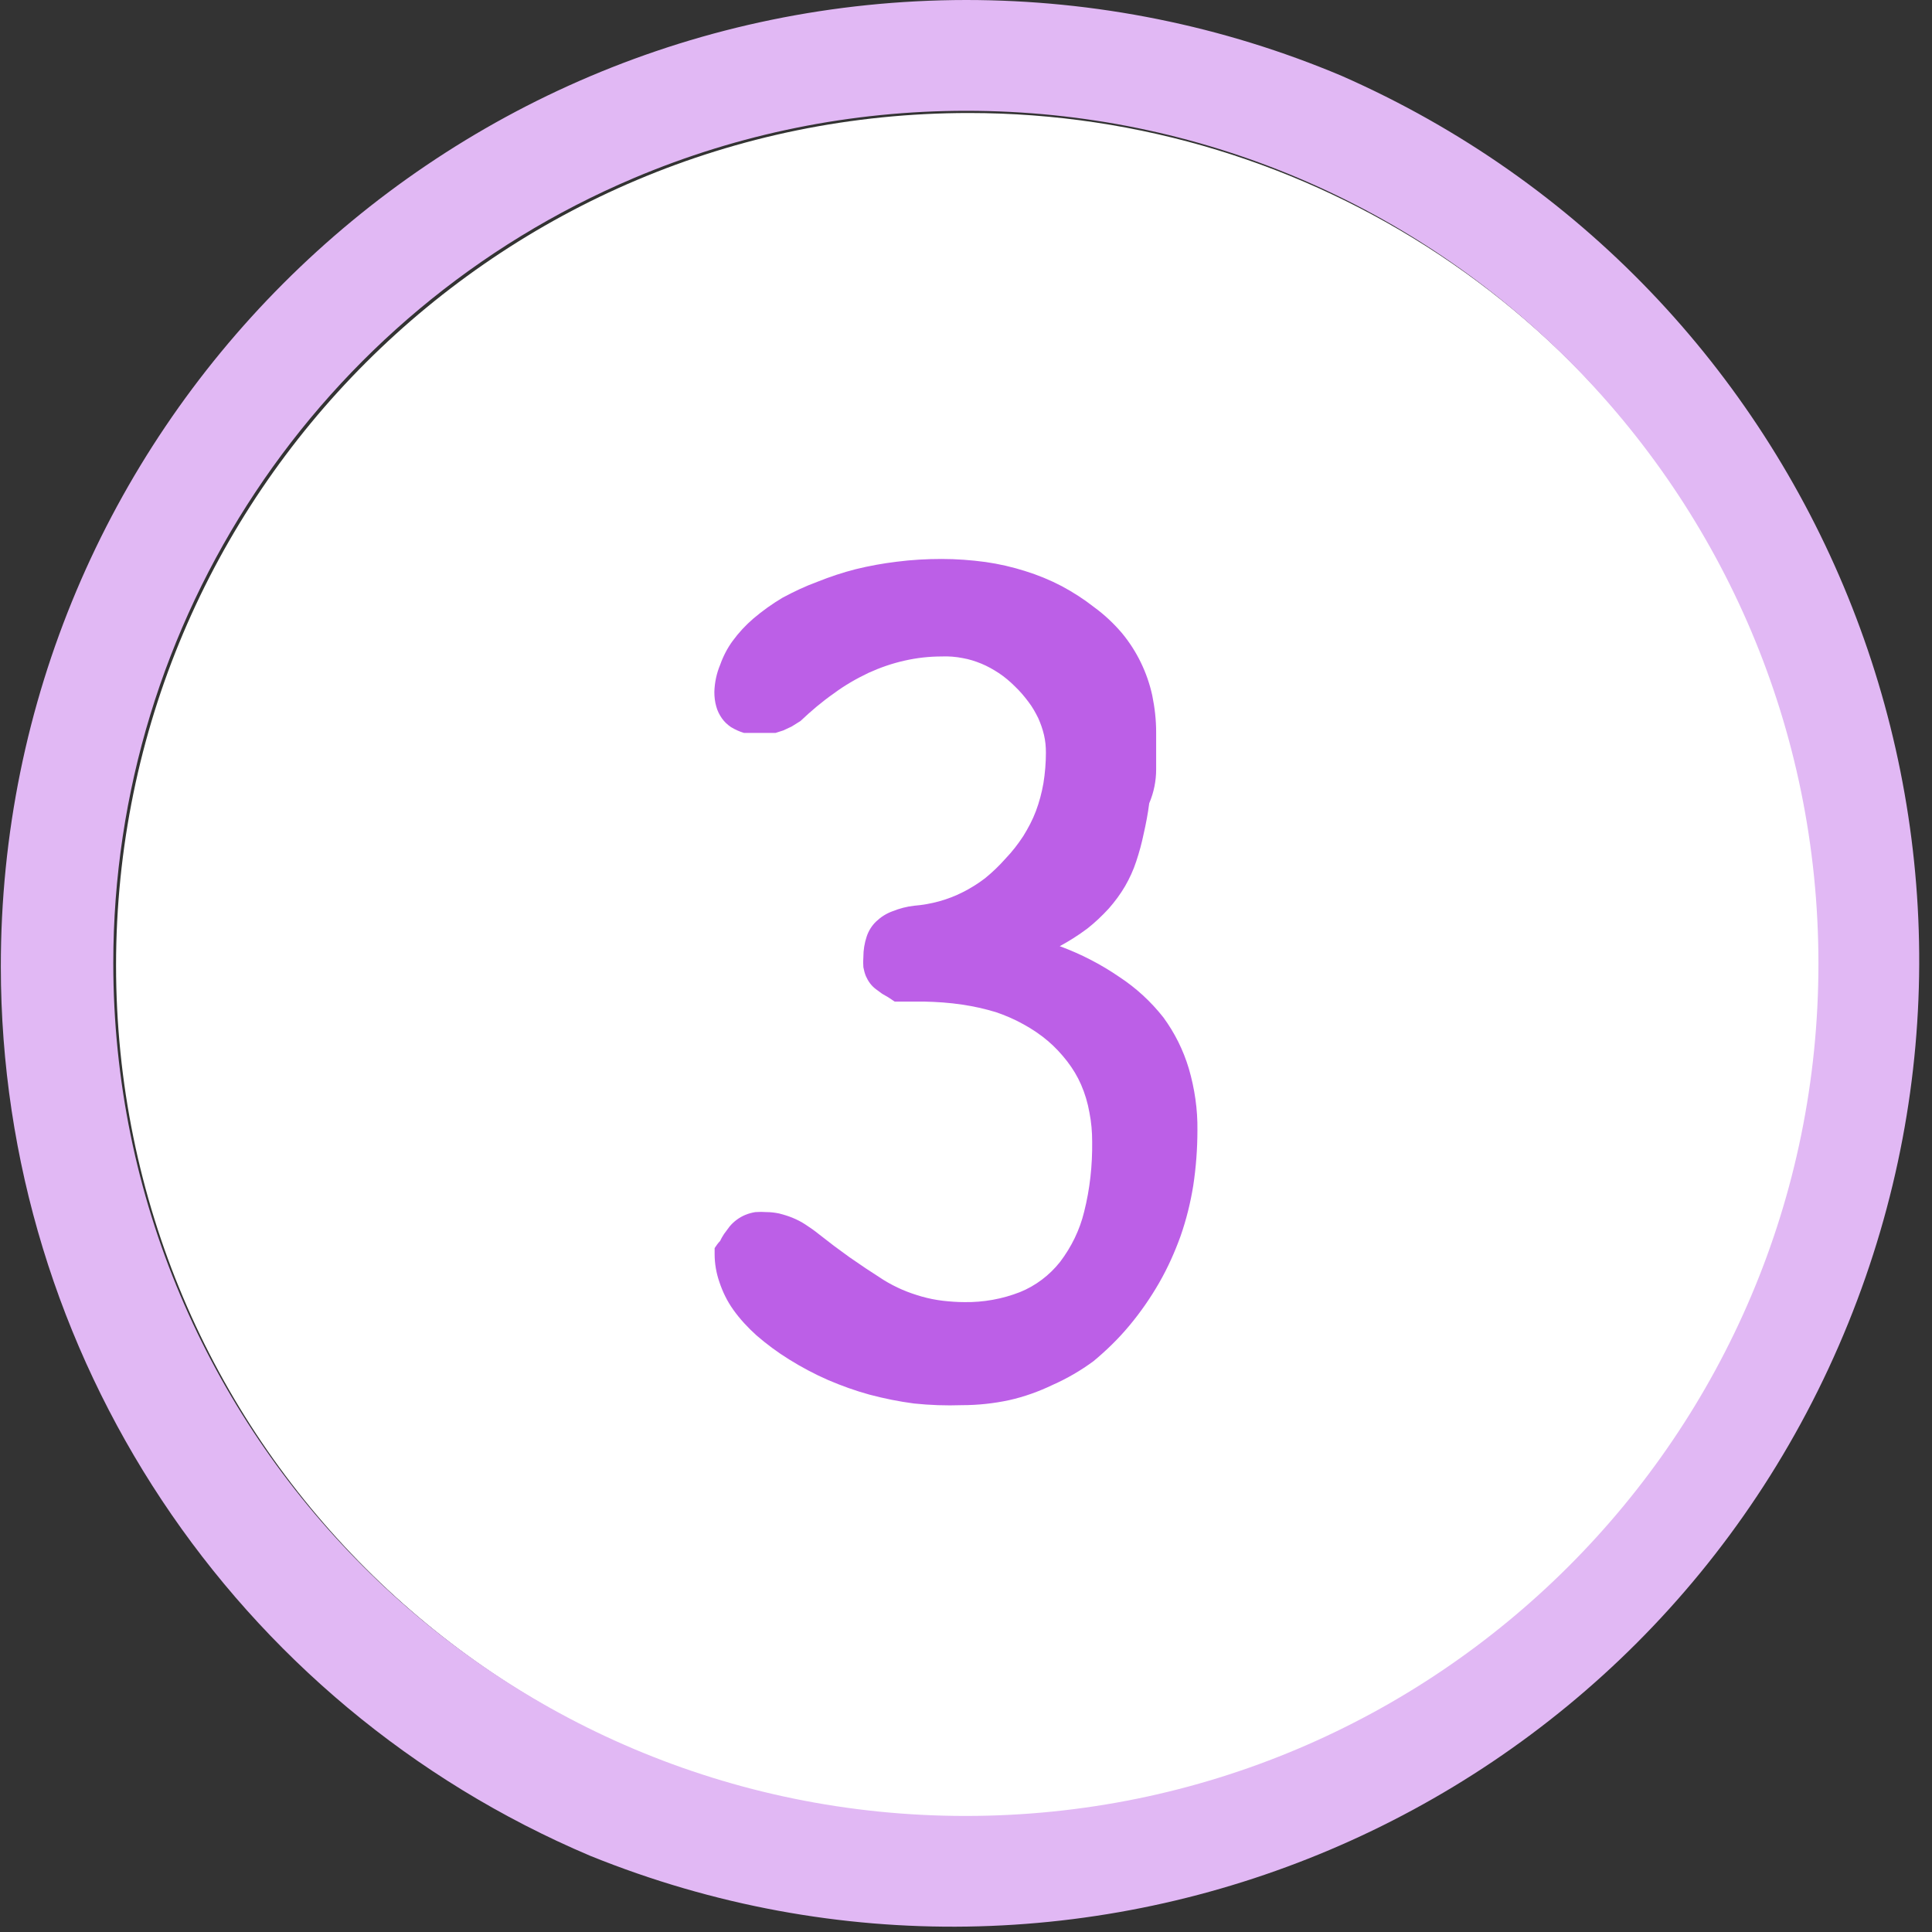
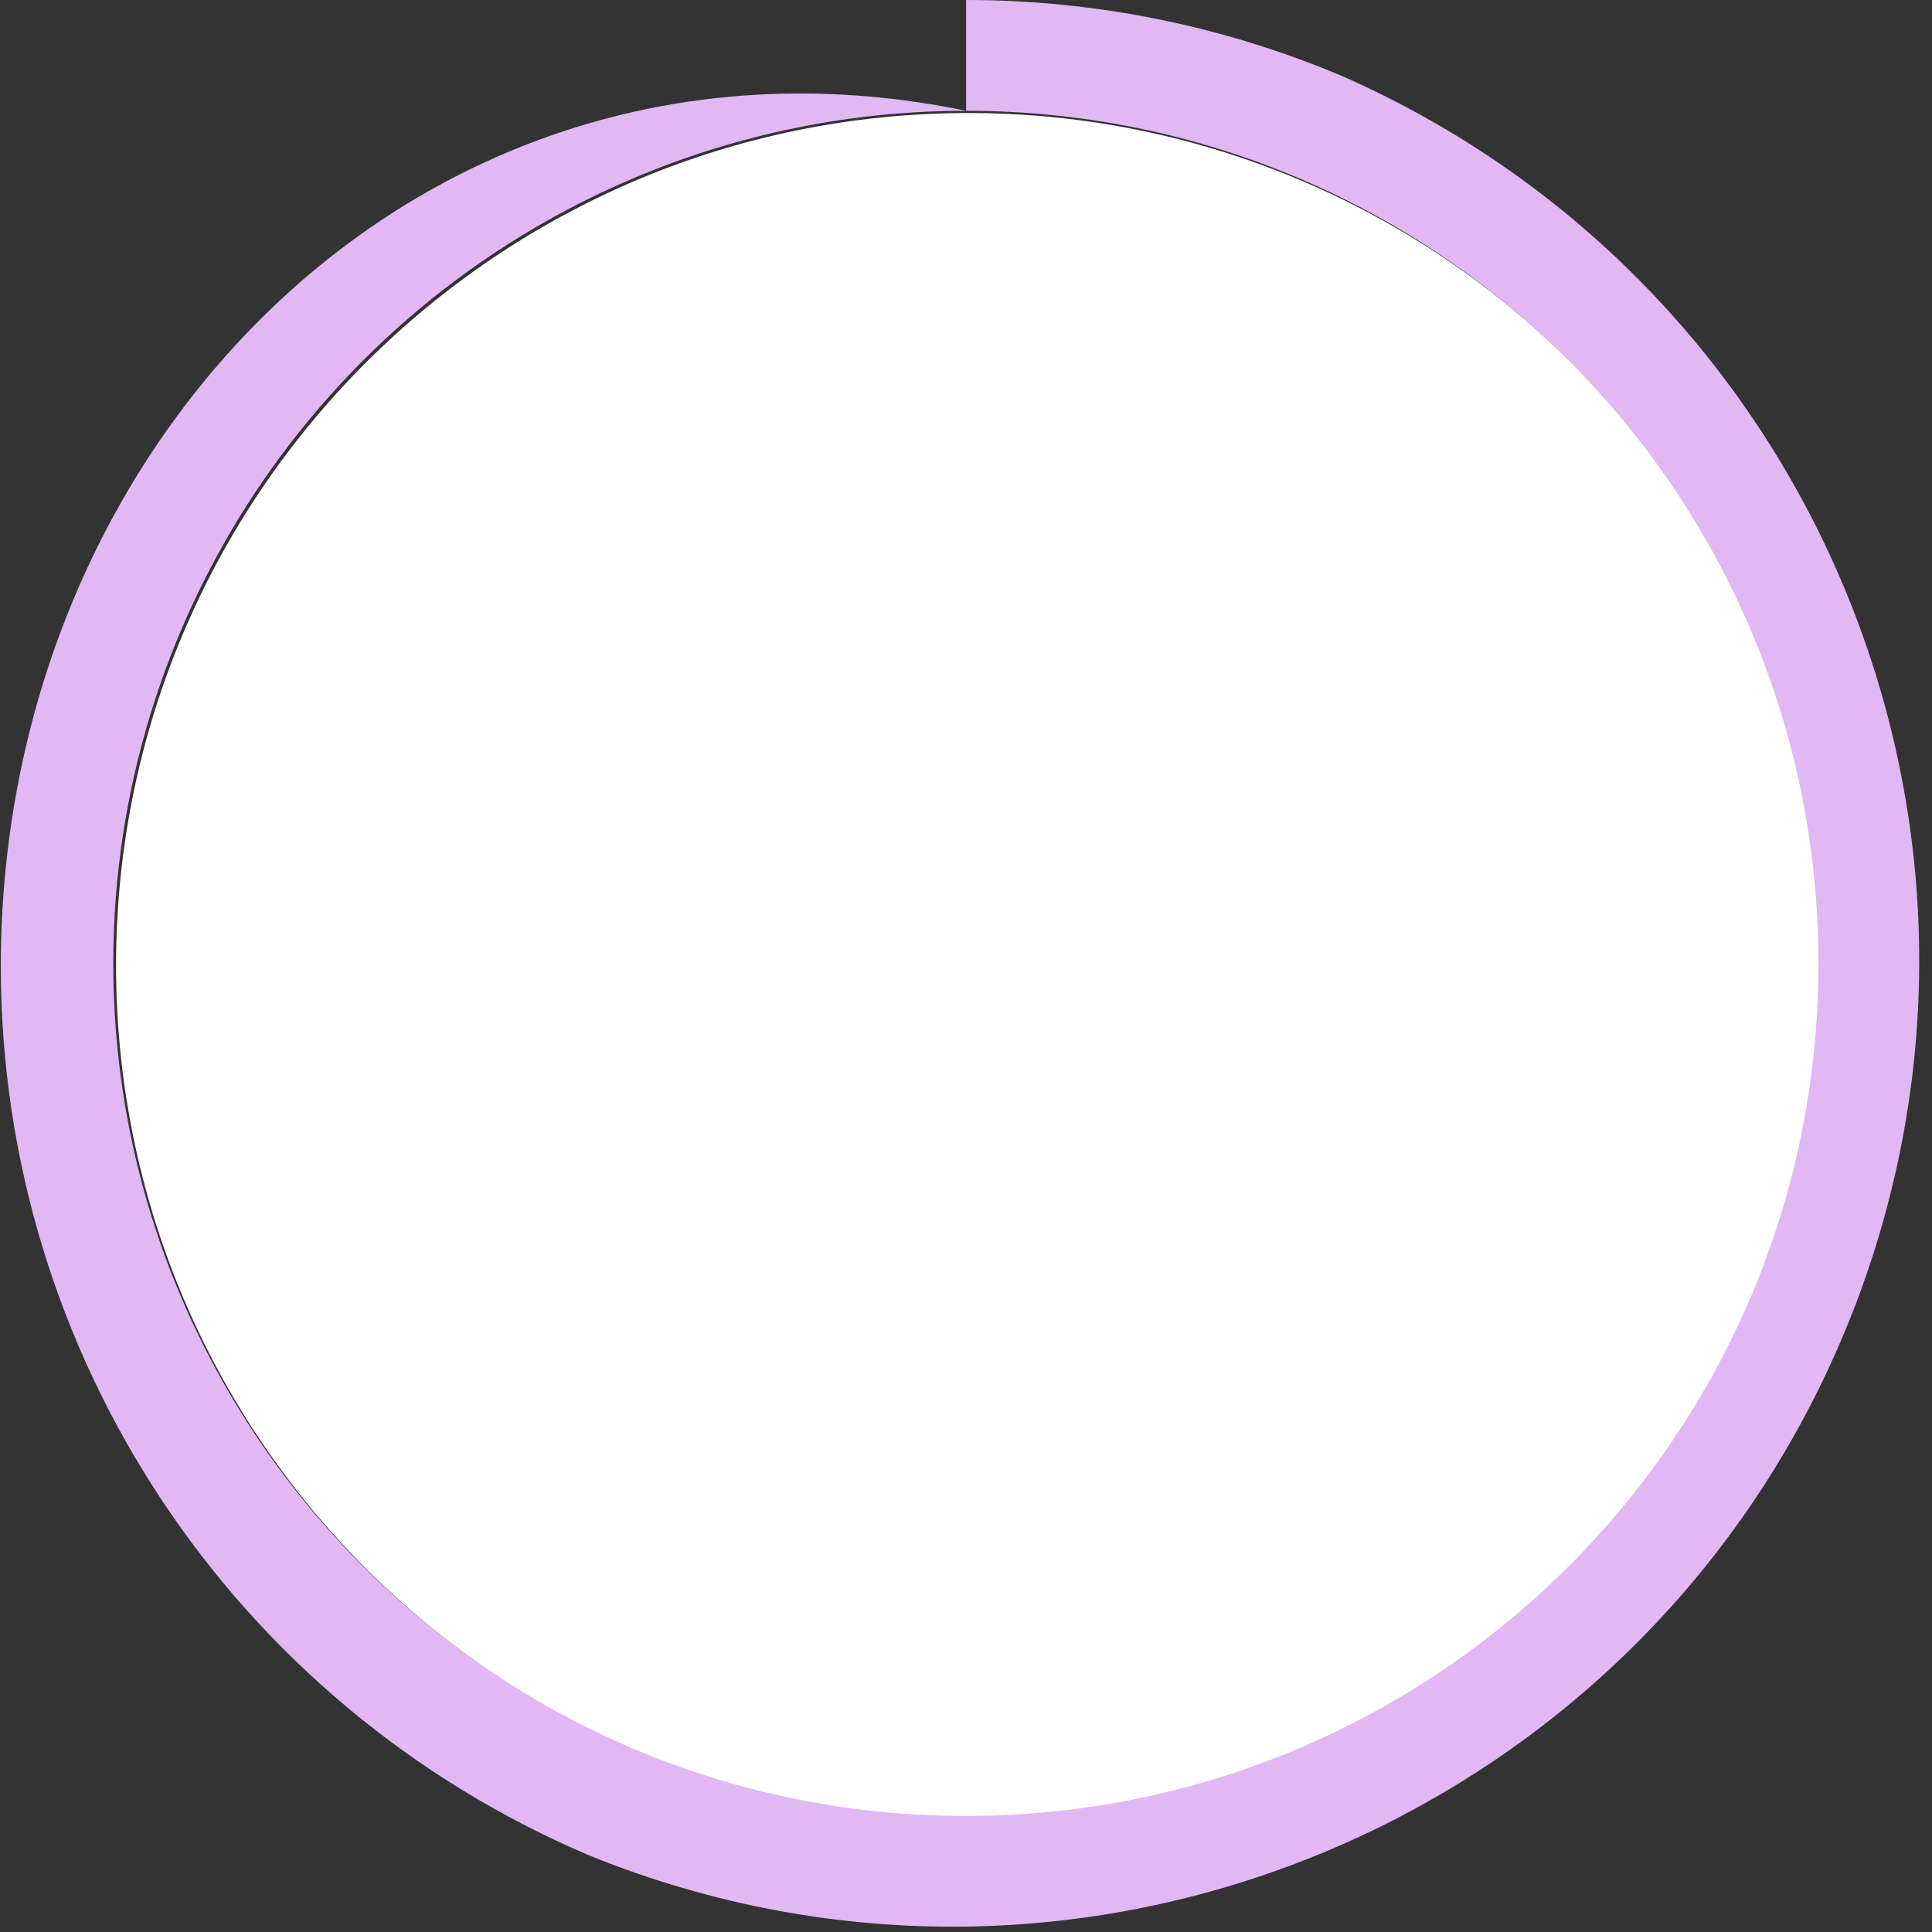
<svg xmlns="http://www.w3.org/2000/svg" id="Livello_1" width="69.75" height="69.75" viewBox="0 0 69.75 69.75">
  <rect x="0" y="0" width="69.75" height="69.75" fill="#333333" stroke="none" />
  <defs>
    <style>.cls-1{fill:#fff;}.cls-2{fill:#bc5fe7;}.cls-3{fill:#e1b8f4;}</style>
  </defs>
  <g id="Livello_2">
    <g id="Livello_1-2">
      <path class="cls-1" d="M65.75,34.87c0,17-13.79,30.77-30.79,30.77-17,0-30.77-13.79-30.77-30.79,0-17,13.79-30.77,30.79-30.77,12.36,0,23.52,7.41,28.34,18.79,1.61,3.8,2.43,7.88,2.43,12Z" />
-       <path class="cls-3" d="M34.88,4c17,0,30.77,13.79,30.77,30.79,0,17-13.79,30.77-30.79,30.77-17,0-30.77-13.79-30.77-30.79,0-12.36,7.41-23.52,18.79-28.34,3.8-1.61,7.88-2.43,12-2.43M34.88,0C15.62,.02,.01,15.64,.03,34.91c.01,14,8.39,26.63,21.28,32.09,17.86,7.23,38.19-1.39,45.42-19.24,7.08-17.48-1.02-37.42-18.29-45.02C44.15,.93,39.54,0,34.88,0Z" />
-       <path class="cls-2" d="M34,23.7c-.45,0-.9,.05-1.34,.15-.45,.1-.88,.25-1.3,.44-.44,.21-.86,.45-1.25,.74-.43,.3-.83,.64-1.21,1l-.32,.2-.3,.14-.28,.09h-1.14c-.17-.05-.32-.12-.47-.21-.13-.09-.24-.19-.33-.32-.09-.13-.16-.27-.2-.42-.05-.17-.07-.35-.07-.53,.01-.34,.08-.67,.21-.98,.11-.31,.26-.6,.45-.86,.22-.3,.47-.57,.75-.81,.33-.28,.68-.53,1.05-.75,.41-.22,.83-.42,1.27-.58,.45-.18,.9-.33,1.37-.45,.49-.12,.98-.21,1.48-.27,.54-.07,1.09-.1,1.63-.1,.53,0,1.06,.04,1.58,.11,.49,.07,.97,.18,1.44,.33,.45,.14,.89,.32,1.31,.54,.41,.22,.8,.47,1.17,.76,.37,.27,.7,.58,1,.93,.54,.65,.92,1.43,1.1,2.26,.09,.44,.14,.88,.14,1.33v1.33c0,.42-.08,.83-.25,1.23-.05,.39-.12,.75-.2,1.1-.07,.34-.16,.67-.27,1-.1,.31-.24,.61-.4,.89-.17,.29-.37,.56-.59,.81-.24,.26-.49,.5-.77,.72-.32,.24-.65,.45-1,.64,.76,.28,1.48,.65,2.15,1.11,.61,.4,1.14,.89,1.59,1.46,.41,.56,.72,1.18,.92,1.85,.21,.72,.32,1.47,.31,2.22,0,.67-.05,1.34-.15,2-.1,.62-.25,1.23-.46,1.83-.21,.58-.46,1.14-.77,1.68-.31,.54-.67,1.06-1.07,1.54-.39,.47-.83,.9-1.3,1.29-.46,.34-.96,.63-1.48,.86-.5,.24-1.03,.43-1.57,.55-.56,.12-1.13,.18-1.7,.18-.58,.02-1.16,0-1.73-.06-.54-.07-1.08-.18-1.61-.32-.51-.14-1.01-.32-1.5-.53-.48-.21-.95-.46-1.4-.74-.42-.26-.81-.55-1.18-.87-.31-.28-.6-.59-.84-.93-.22-.31-.38-.64-.5-1-.11-.32-.17-.66-.17-1,0-.07,0-.15,0-.22,.06-.09,.12-.18,.2-.26,.04-.09,.09-.17,.14-.25l.2-.27c.15-.18,.35-.33,.57-.42,.12-.05,.24-.08,.36-.1,.14-.01,.27-.01,.41,0,.15,0,.3,.02,.45,.05,.16,.04,.32,.09,.47,.15,.17,.07,.33,.15,.48,.25,.17,.11,.34,.23,.5,.36l.53,.41,.56,.41,.6,.41,.63,.41c.21,.13,.44,.25,.67,.35,.23,.1,.47,.18,.71,.25,.25,.07,.5,.12,.75,.15,.26,.03,.53,.05,.79,.05,.68,.01,1.36-.11,2-.36,.57-.23,1.07-.61,1.45-1.09,.41-.54,.71-1.15,.87-1.81,.21-.83,.3-1.68,.29-2.53,0-.36-.03-.71-.1-1.06-.06-.34-.16-.68-.3-1-.13-.3-.3-.58-.5-.84-.21-.27-.44-.52-.7-.74-.27-.23-.57-.43-.88-.6-.32-.18-.65-.32-1-.44-.4-.12-.8-.21-1.21-.27-.46-.07-.92-.1-1.38-.11h-1.06l-.24-.16-.21-.12-.23-.17c-.08-.06-.15-.13-.21-.21-.06-.08-.11-.17-.15-.26-.04-.1-.07-.21-.09-.32-.01-.12-.01-.25,0-.37,0-.25,.04-.5,.12-.74,.07-.21,.19-.4,.35-.55,.17-.16,.36-.28,.58-.36,.25-.1,.51-.17,.78-.2,.61-.05,1.21-.21,1.76-.49,.28-.14,.55-.31,.8-.5,.27-.22,.51-.45,.74-.71,.24-.25,.45-.52,.64-.81,.18-.29,.34-.59,.46-.91,.12-.32,.21-.66,.27-1,.06-.37,.09-.74,.09-1.11,0-.22-.02-.43-.07-.64-.05-.21-.12-.41-.21-.61-.1-.2-.21-.4-.35-.58-.15-.2-.31-.39-.49-.56-.18-.18-.37-.34-.58-.48-.2-.13-.41-.25-.63-.34-.22-.09-.44-.16-.67-.2-.25-.05-.51-.07-.76-.06Z" />
+       <path class="cls-3" d="M34.88,4c17,0,30.77,13.79,30.77,30.79,0,17-13.79,30.77-30.79,30.77-17,0-30.77-13.79-30.77-30.79,0-12.36,7.41-23.52,18.79-28.34,3.8-1.61,7.88-2.43,12-2.43C15.62,.02,.01,15.64,.03,34.91c.01,14,8.39,26.63,21.28,32.09,17.86,7.23,38.19-1.39,45.42-19.24,7.08-17.48-1.02-37.42-18.29-45.02C44.15,.93,39.54,0,34.88,0Z" />
    </g>
  </g>
</svg>